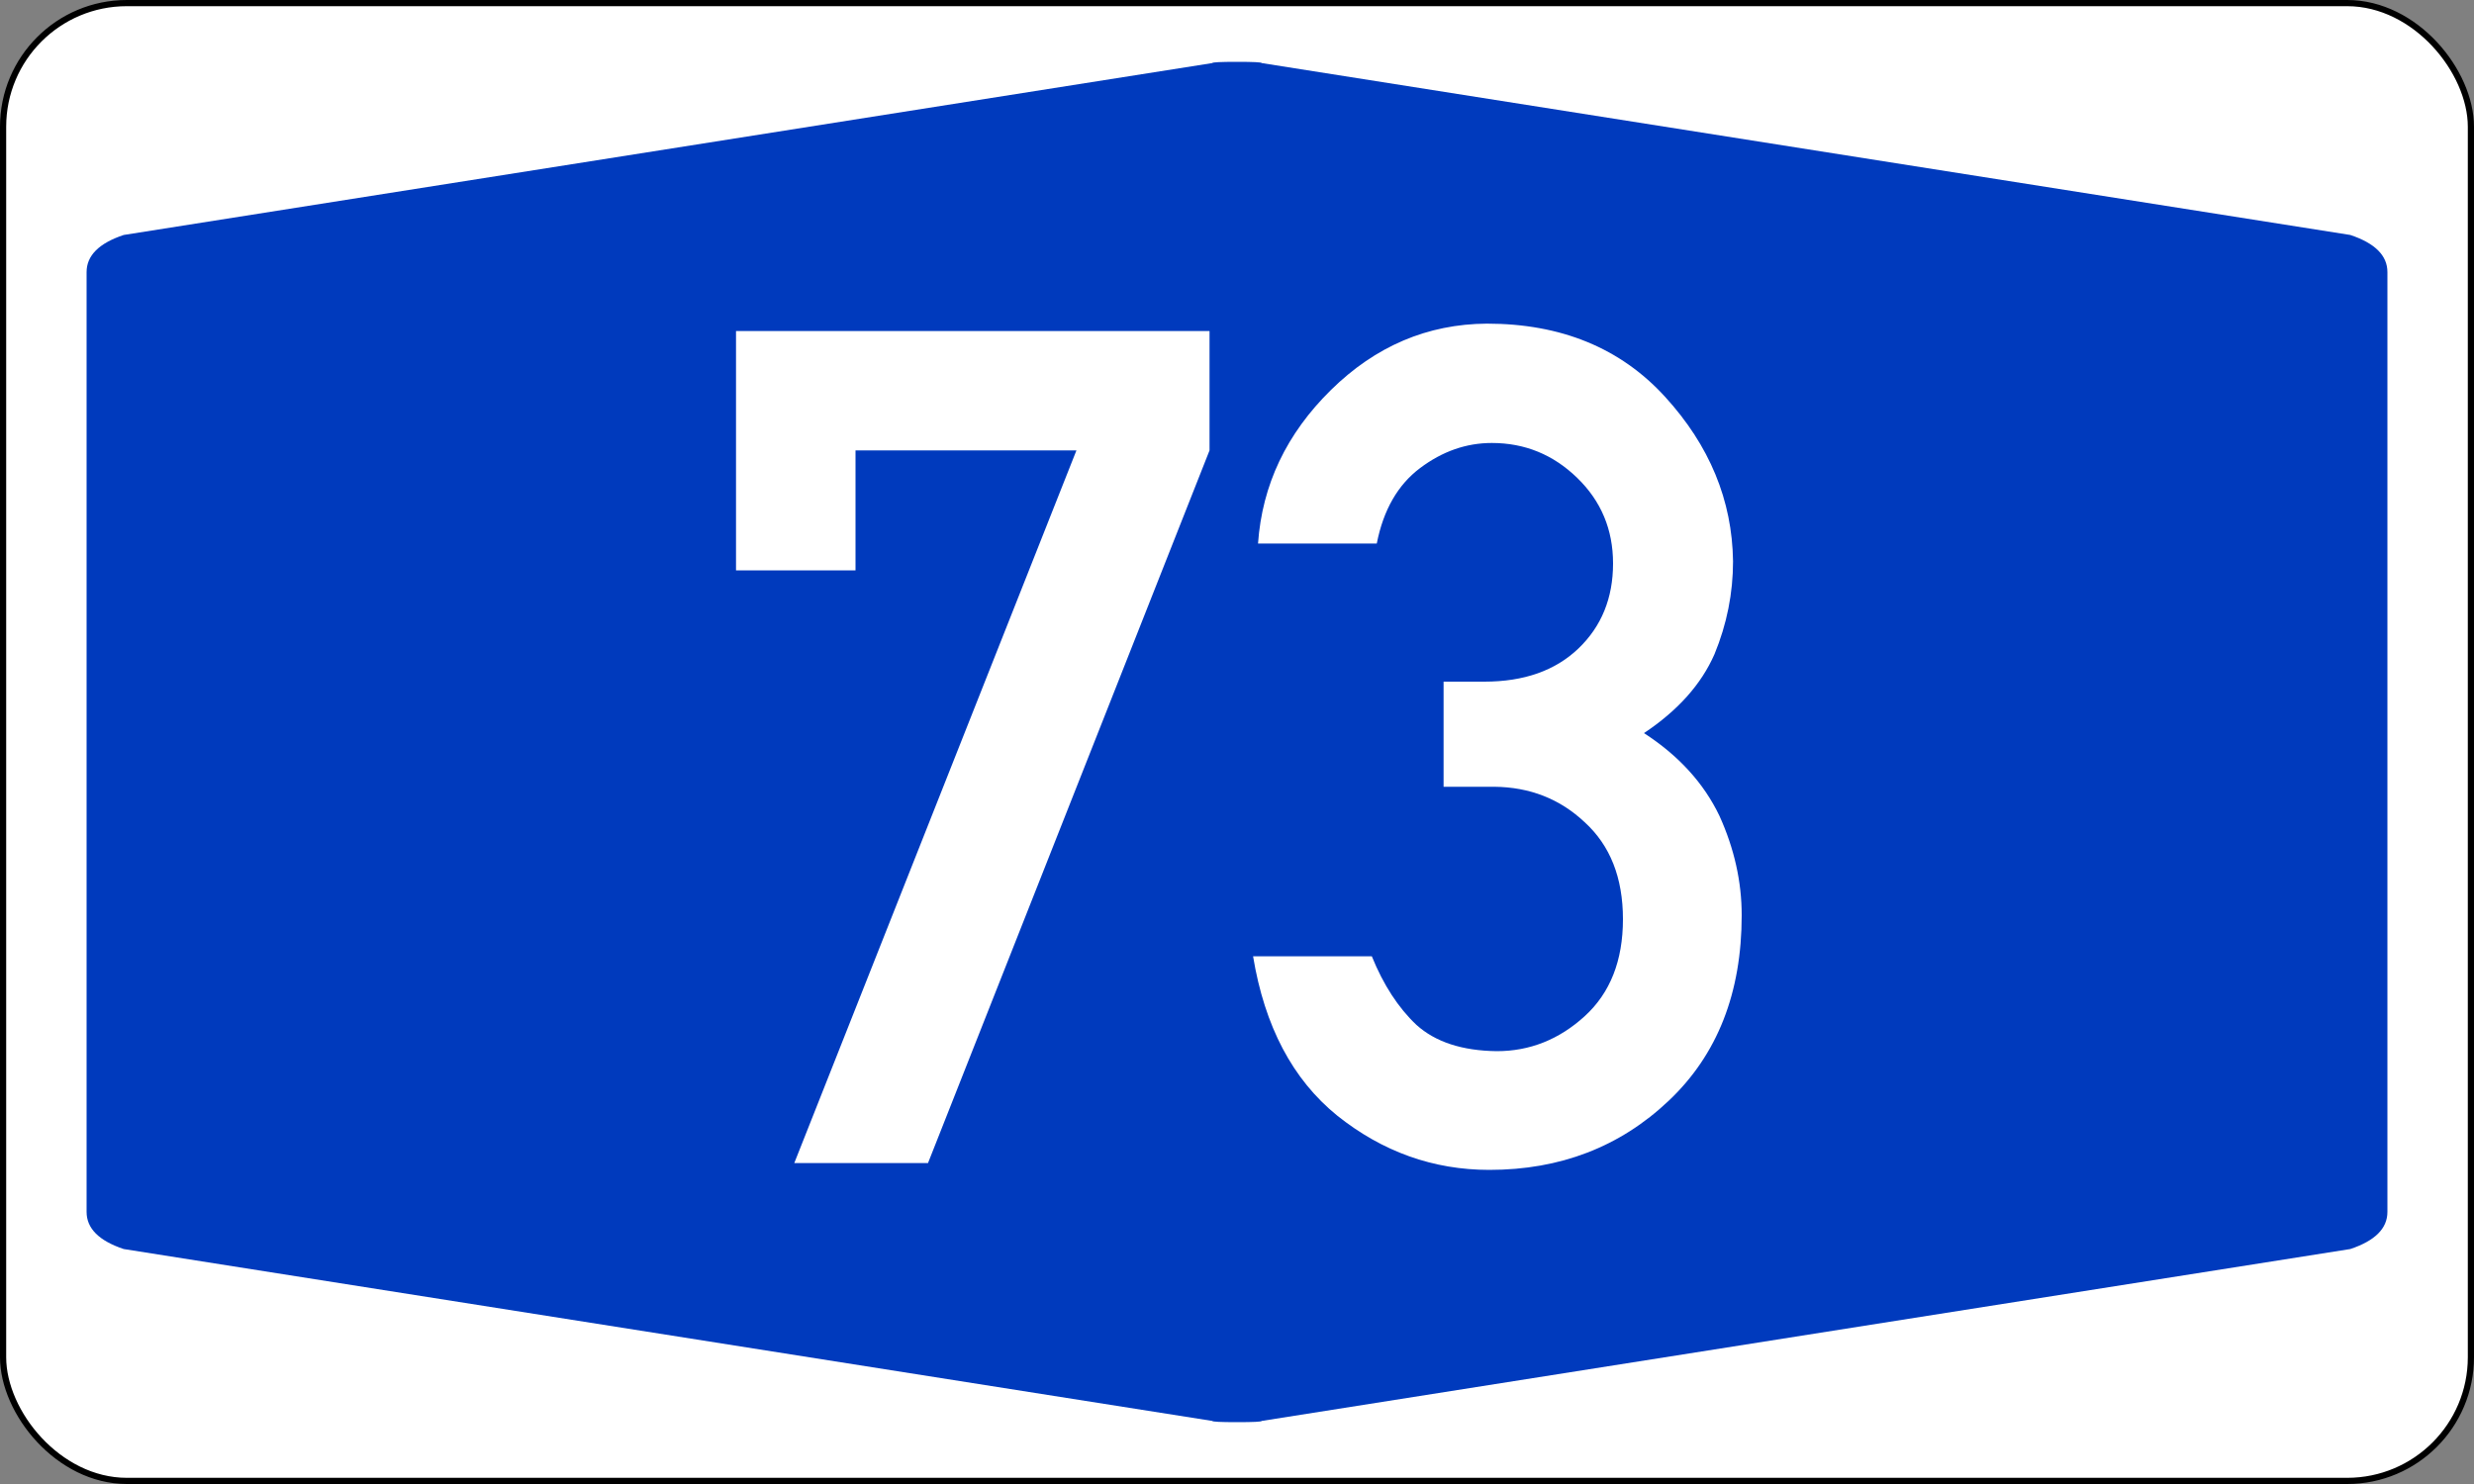
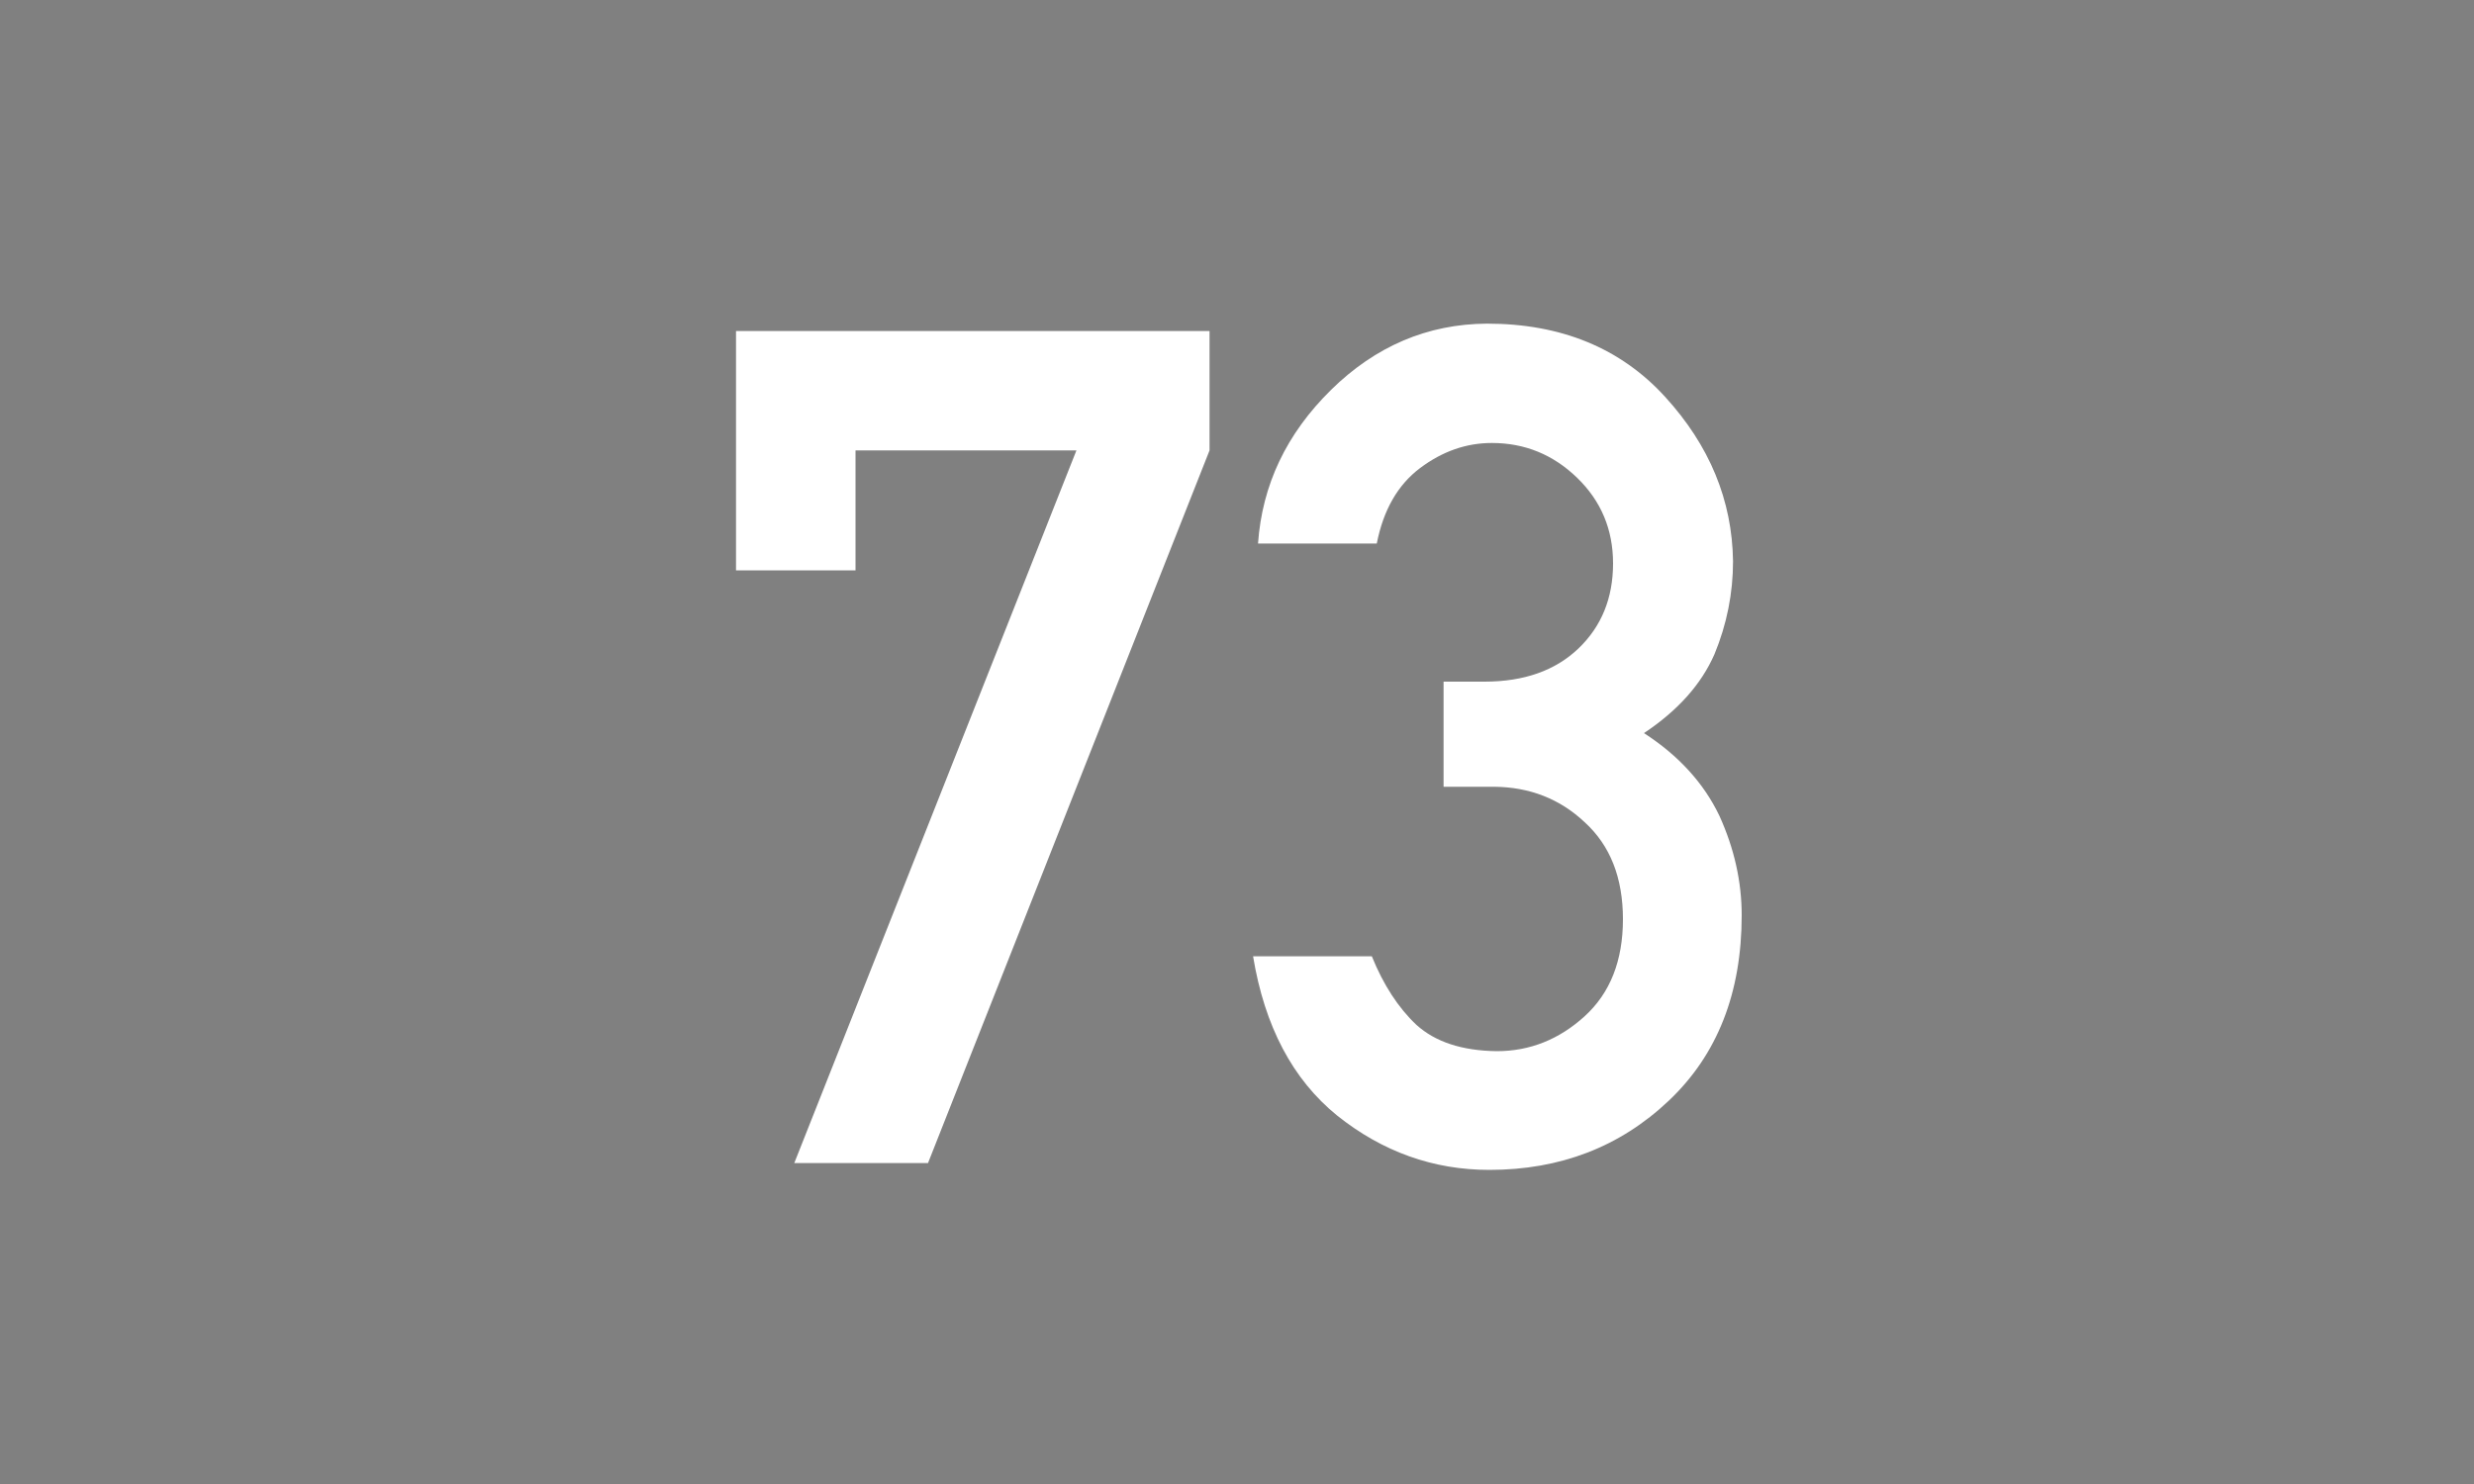
<svg xmlns="http://www.w3.org/2000/svg" version="1.1" width="400px" height="240px" viewBox="0 0 200 120">
  <rect x="0" y="0" width="200" height="120" fill="#808080" stroke="none" />
  <defs />
-   <rect id="border" style="fill :#FFFFFF; fill-rule :evenodd; stroke :#000000; stroke-width :0.50;" x="0.25" y="0.25" rx="10" ry="10" width="199.5" height="119.5" />
-   <path id="blueback" style="fill :#003ABD; fill-rule :evenodd; stroke :none;" d="M 7,60 7,22 Q 7,20 10,19 L 98,5.1 Q 98,5 100,5 102,5 102,5.1 L 190,19 Q 193,20 193,22 L 193,98 Q 193,100 190,101 L 102,114.9 Q 102,115 100,115 98,115 98,114.9 L 10,101 Q 7,100 7,98" />
-   <path id="number073" style="fill :#FFFFFF; fill-rule :evenodd; stroke :none;" d="M 59.5,46.12 V 26.77 H 97.78 V 36.42 L 75.02,94.05 H 64.21 L 87.02,36.42 H 69.16 V 46.12 H 59.5 z M 116.7,63.62 V 55.12 H 120 Q 124.8,55.12 127.6,52.44 130.4,49.76 130.4,45.56 130.4,41.45 127.5,38.64 124.6,35.82 120.6,35.82 117.5,35.82 114.8,37.85 112.1,39.88 111.3,43.95 H 101.7 Q 102.2,36.84 107.6,31.53 113,26.22 120.2,26.17 129.2,26.17 134.6,32.08 140,37.99 140.1,45.38 140.1,49.26 138.6,52.9 137,56.55 132.9,59.28 137.1,62 139,65.97 140.8,69.94 140.8,74.01 140.8,83.43 134.9,89.01 129,94.6 120.4,94.6 113.6,94.6 108.1,90.21 102.7,85.83 101.3,77.33 H 110.9 Q 112.3,80.79 114.5,82.87 116.8,84.95 121,85 125,85 128.1,82.18 131.2,79.36 131.2,74.33 131.2,69.3 128.1,66.48 125.1,63.66 120.8,63.62 H 116.7 z" />
+   <path id="number073" style="fill :#FFFFFF; fill-rule :evenodd; stroke :none;" d="M 59.5,46.12 V 26.77 H 97.78 V 36.42 L 75.02,94.05 H 64.21 L 87.02,36.42 H 69.16 V 46.12 z M 116.7,63.62 V 55.12 H 120 Q 124.8,55.12 127.6,52.44 130.4,49.76 130.4,45.56 130.4,41.45 127.5,38.64 124.6,35.82 120.6,35.82 117.5,35.82 114.8,37.85 112.1,39.88 111.3,43.95 H 101.7 Q 102.2,36.84 107.6,31.53 113,26.22 120.2,26.17 129.2,26.17 134.6,32.08 140,37.99 140.1,45.38 140.1,49.26 138.6,52.9 137,56.55 132.9,59.28 137.1,62 139,65.97 140.8,69.94 140.8,74.01 140.8,83.43 134.9,89.01 129,94.6 120.4,94.6 113.6,94.6 108.1,90.21 102.7,85.83 101.3,77.33 H 110.9 Q 112.3,80.79 114.5,82.87 116.8,84.95 121,85 125,85 128.1,82.18 131.2,79.36 131.2,74.33 131.2,69.3 128.1,66.48 125.1,63.66 120.8,63.62 H 116.7 z" />
</svg>